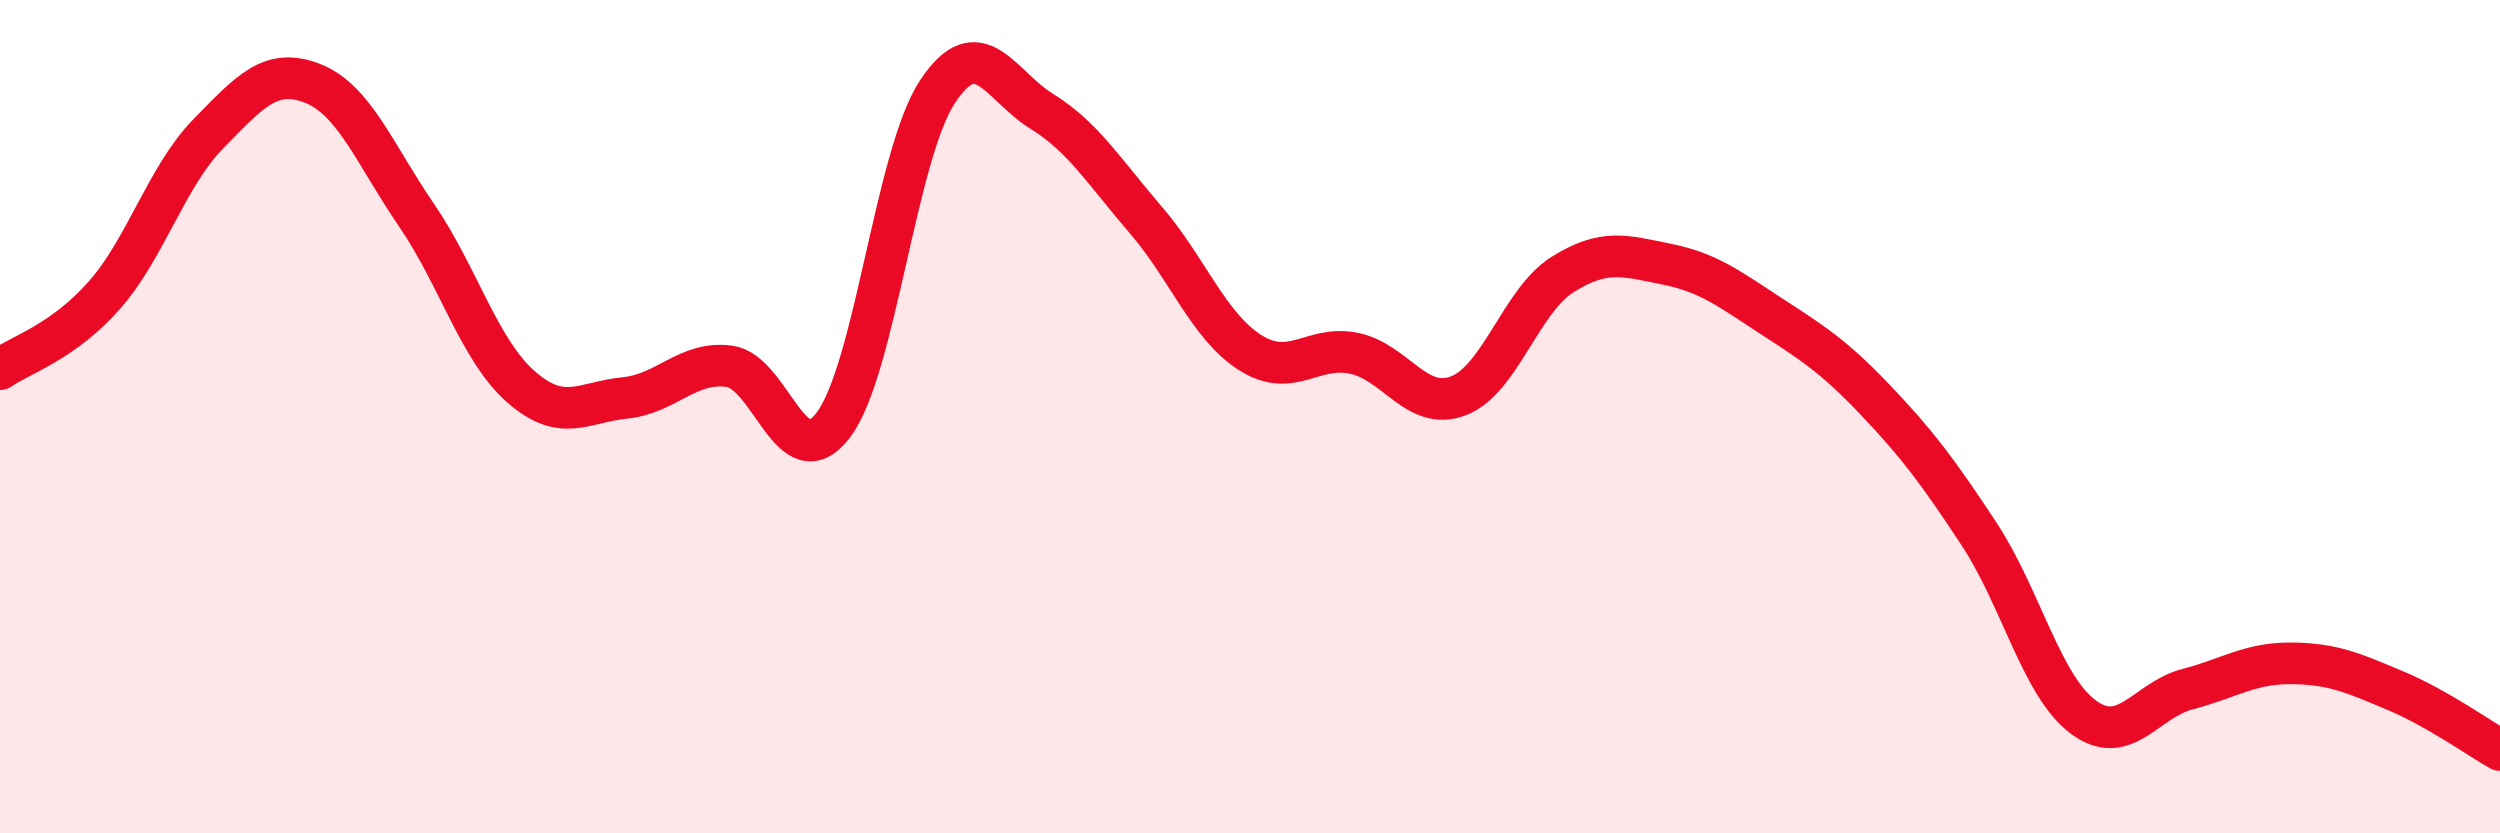
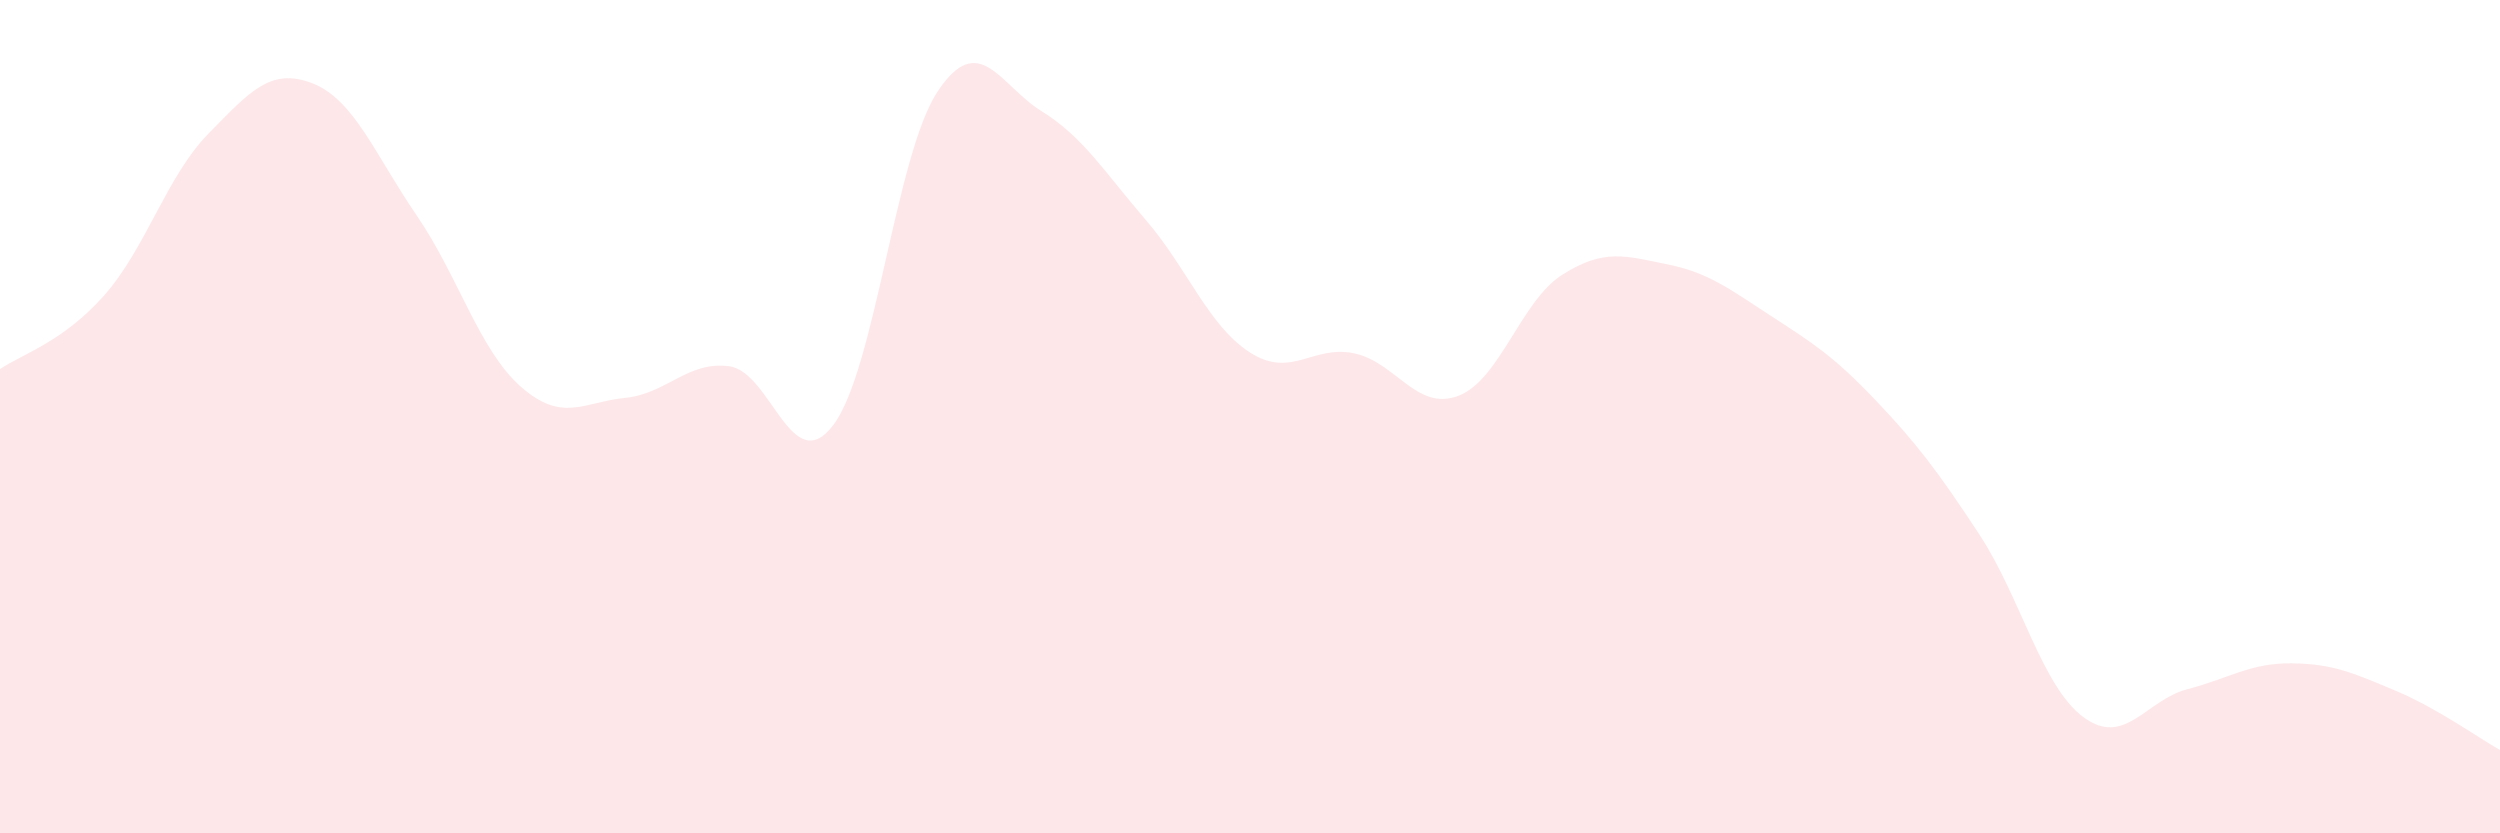
<svg xmlns="http://www.w3.org/2000/svg" width="60" height="20" viewBox="0 0 60 20">
  <path d="M 0,8.86 C 0.5,8.51 1.5,8.22 2.5,7.09 C 3.5,5.96 4,4.23 5,3.21 C 6,2.19 6.5,1.61 7.5,2 C 8.5,2.39 9,3.71 10,5.17 C 11,6.63 11.5,8.4 12.5,9.28 C 13.5,10.16 14,9.65 15,9.55 C 16,9.45 16.5,8.66 17.5,8.79 C 18.5,8.92 19,11.52 20,10.2 C 21,8.88 21.5,3.71 22.5,2.2 C 23.5,0.69 24,2.05 25,2.67 C 26,3.29 26.5,4.12 27.5,5.28 C 28.5,6.44 29,7.82 30,8.46 C 31,9.1 31.5,8.27 32.5,8.48 C 33.5,8.69 34,9.88 35,9.5 C 36,9.12 36.5,7.22 37.5,6.59 C 38.5,5.96 39,6.14 40,6.34 C 41,6.54 41.5,6.93 42.5,7.58 C 43.5,8.23 44,8.54 45,9.59 C 46,10.64 46.5,11.3 47.5,12.82 C 48.5,14.34 49,16.47 50,17.21 C 51,17.95 51.5,16.8 52.5,16.54 C 53.5,16.28 54,15.91 55,15.92 C 56,15.93 56.5,16.16 57.5,16.58 C 58.5,17 59.5,17.72 60,18L60 20L0 20Z" fill="#EB0A25" opacity="0.1" stroke-linecap="round" stroke-linejoin="round" />
-   <path d="M 0,8.86 C 0.5,8.51 1.5,8.22 2.5,7.09 C 3.5,5.96 4,4.23 5,3.21 C 6,2.19 6.5,1.61 7.5,2 C 8.5,2.39 9,3.71 10,5.17 C 11,6.63 11.5,8.4 12.5,9.28 C 13.5,10.16 14,9.65 15,9.55 C 16,9.45 16.5,8.66 17.5,8.79 C 18.5,8.92 19,11.52 20,10.2 C 21,8.88 21.5,3.71 22.5,2.2 C 23.5,0.69 24,2.05 25,2.67 C 26,3.29 26.5,4.12 27.5,5.28 C 28.5,6.44 29,7.82 30,8.46 C 31,9.1 31.5,8.27 32.5,8.48 C 33.5,8.69 34,9.88 35,9.5 C 36,9.12 36.5,7.22 37.5,6.59 C 38.5,5.96 39,6.14 40,6.34 C 41,6.54 41.5,6.93 42.5,7.58 C 43.5,8.23 44,8.54 45,9.59 C 46,10.64 46.5,11.3 47.5,12.82 C 48.5,14.34 49,16.47 50,17.21 C 51,17.95 51.5,16.8 52.5,16.54 C 53.5,16.28 54,15.91 55,15.92 C 56,15.93 56.5,16.16 57.5,16.58 C 58.5,17 59.5,17.72 60,18" stroke="#EB0A25" stroke-width="1" fill="none" stroke-linecap="round" stroke-linejoin="round" />
</svg>